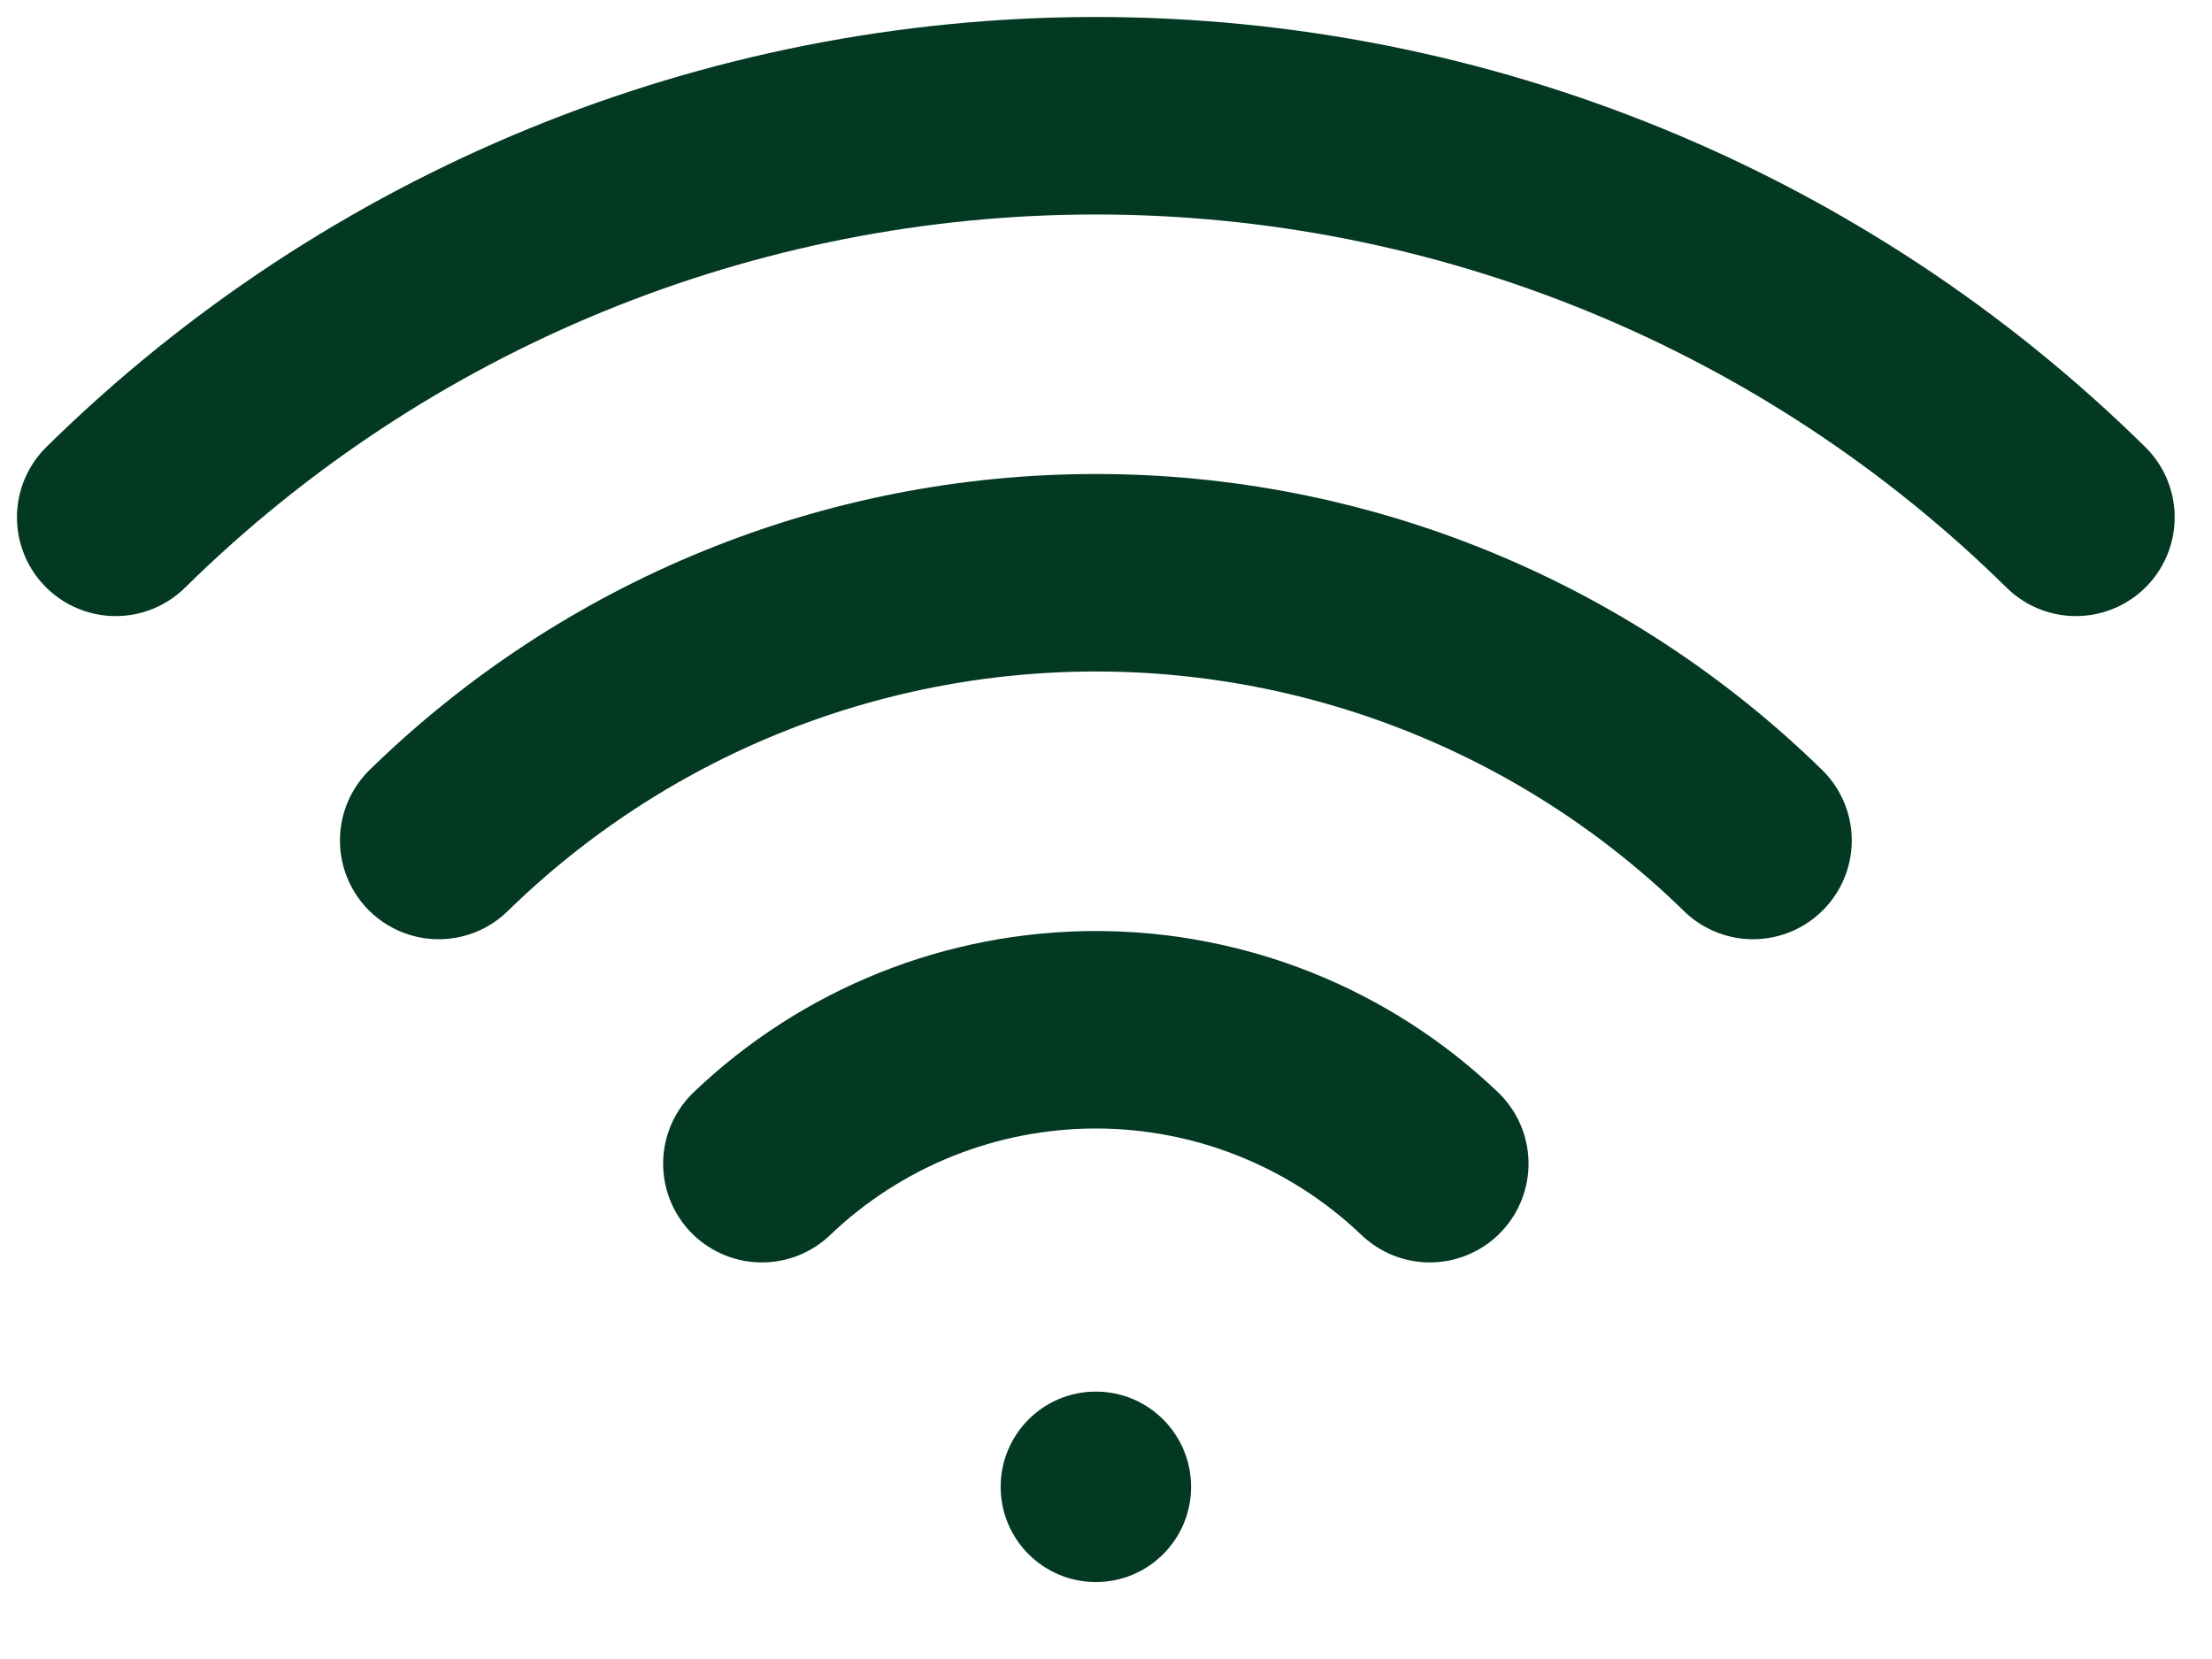
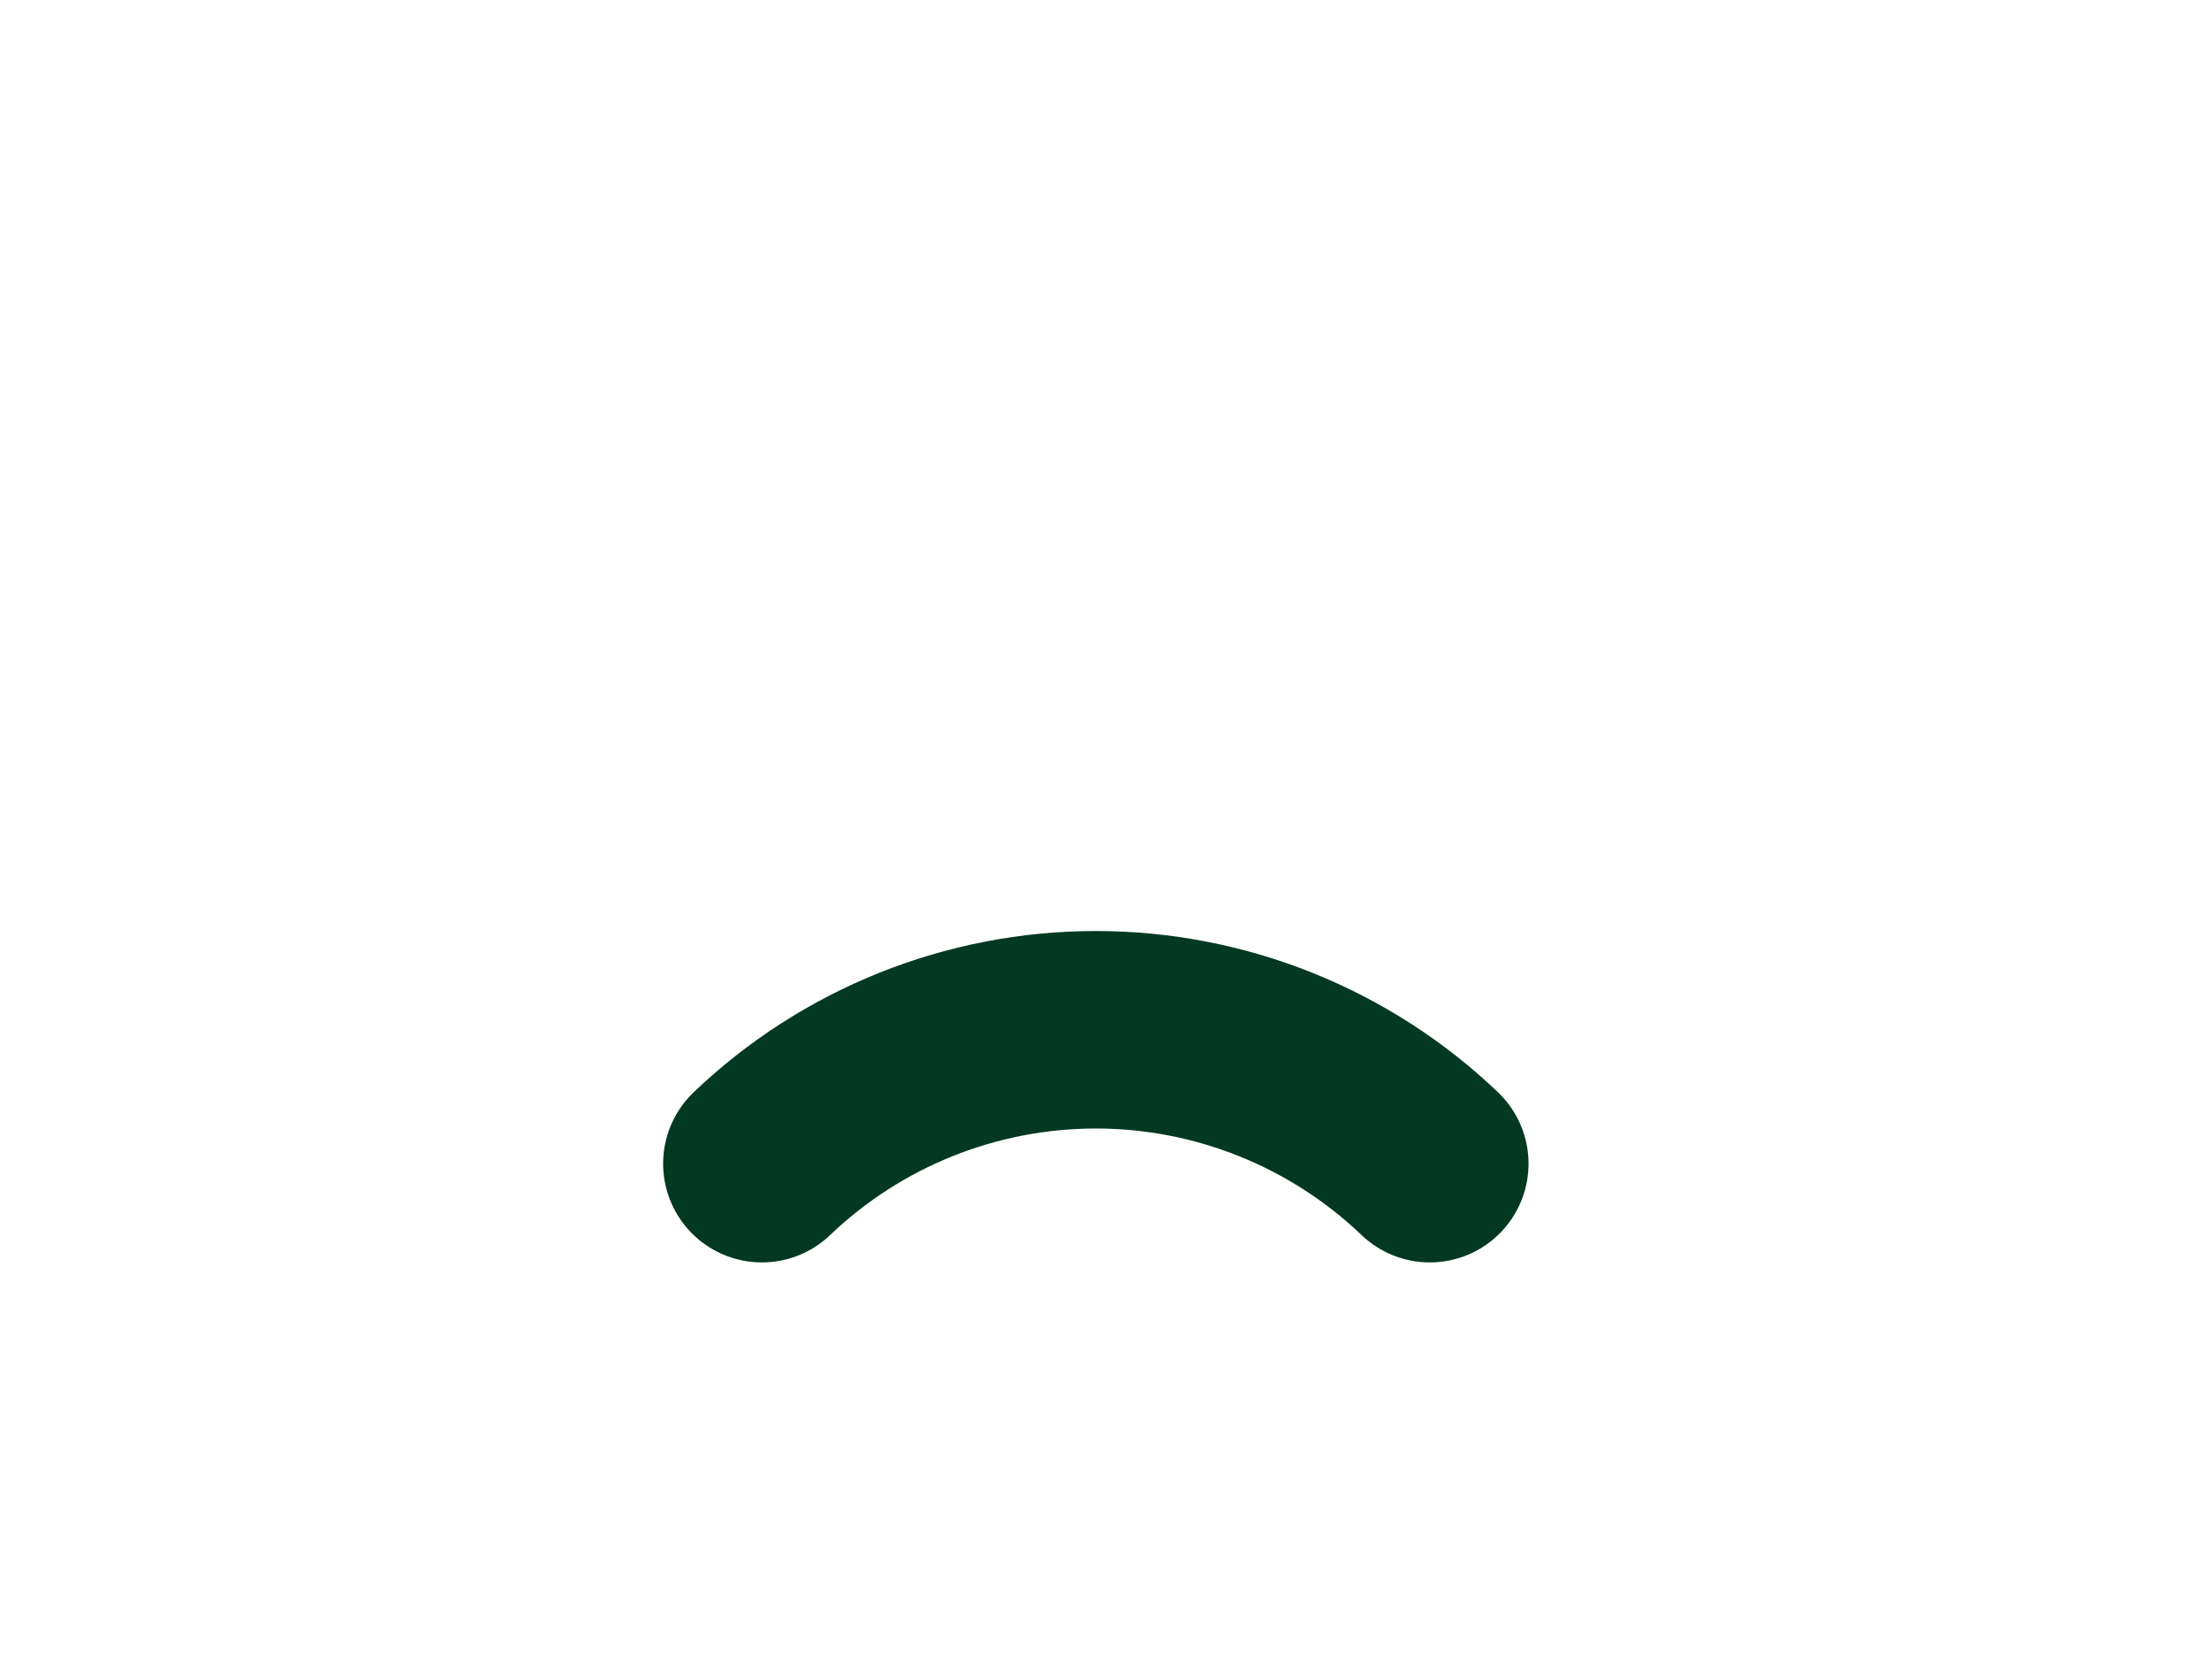
<svg xmlns="http://www.w3.org/2000/svg" width="56" height="42" viewBox="0 0 56 42" fill="none">
  <g id="low_latency 1">
    <path id="Vector" d="M19.288 29.46C21.565 27.284 24.593 26.07 27.743 26.07C30.892 26.07 33.92 27.284 36.197 29.46" stroke="#033922" stroke-width="5" stroke-linecap="round" stroke-linejoin="round" />
-     <path id="Vector_2" d="M11.106 21.278C15.554 16.933 21.525 14.5 27.743 14.5C33.961 14.5 39.933 16.933 44.38 21.278" stroke="#033922" stroke-width="5" stroke-linecap="round" stroke-linejoin="round" />
-     <path id="Vector_3" d="M2.929 13.097C9.544 6.582 18.457 2.93 27.742 2.93C37.027 2.93 45.94 6.582 52.555 13.097" stroke="#033922" stroke-width="5" stroke-linecap="round" stroke-linejoin="round" />
-     <path id="Vector_4" d="M27.744 40.052C29.075 40.052 30.154 38.973 30.154 37.641C30.154 36.31 29.075 35.23 27.744 35.23C26.412 35.23 25.333 36.31 25.333 37.641C25.333 38.973 26.412 40.052 27.744 40.052Z" fill="#033922" />
  </g>
</svg>